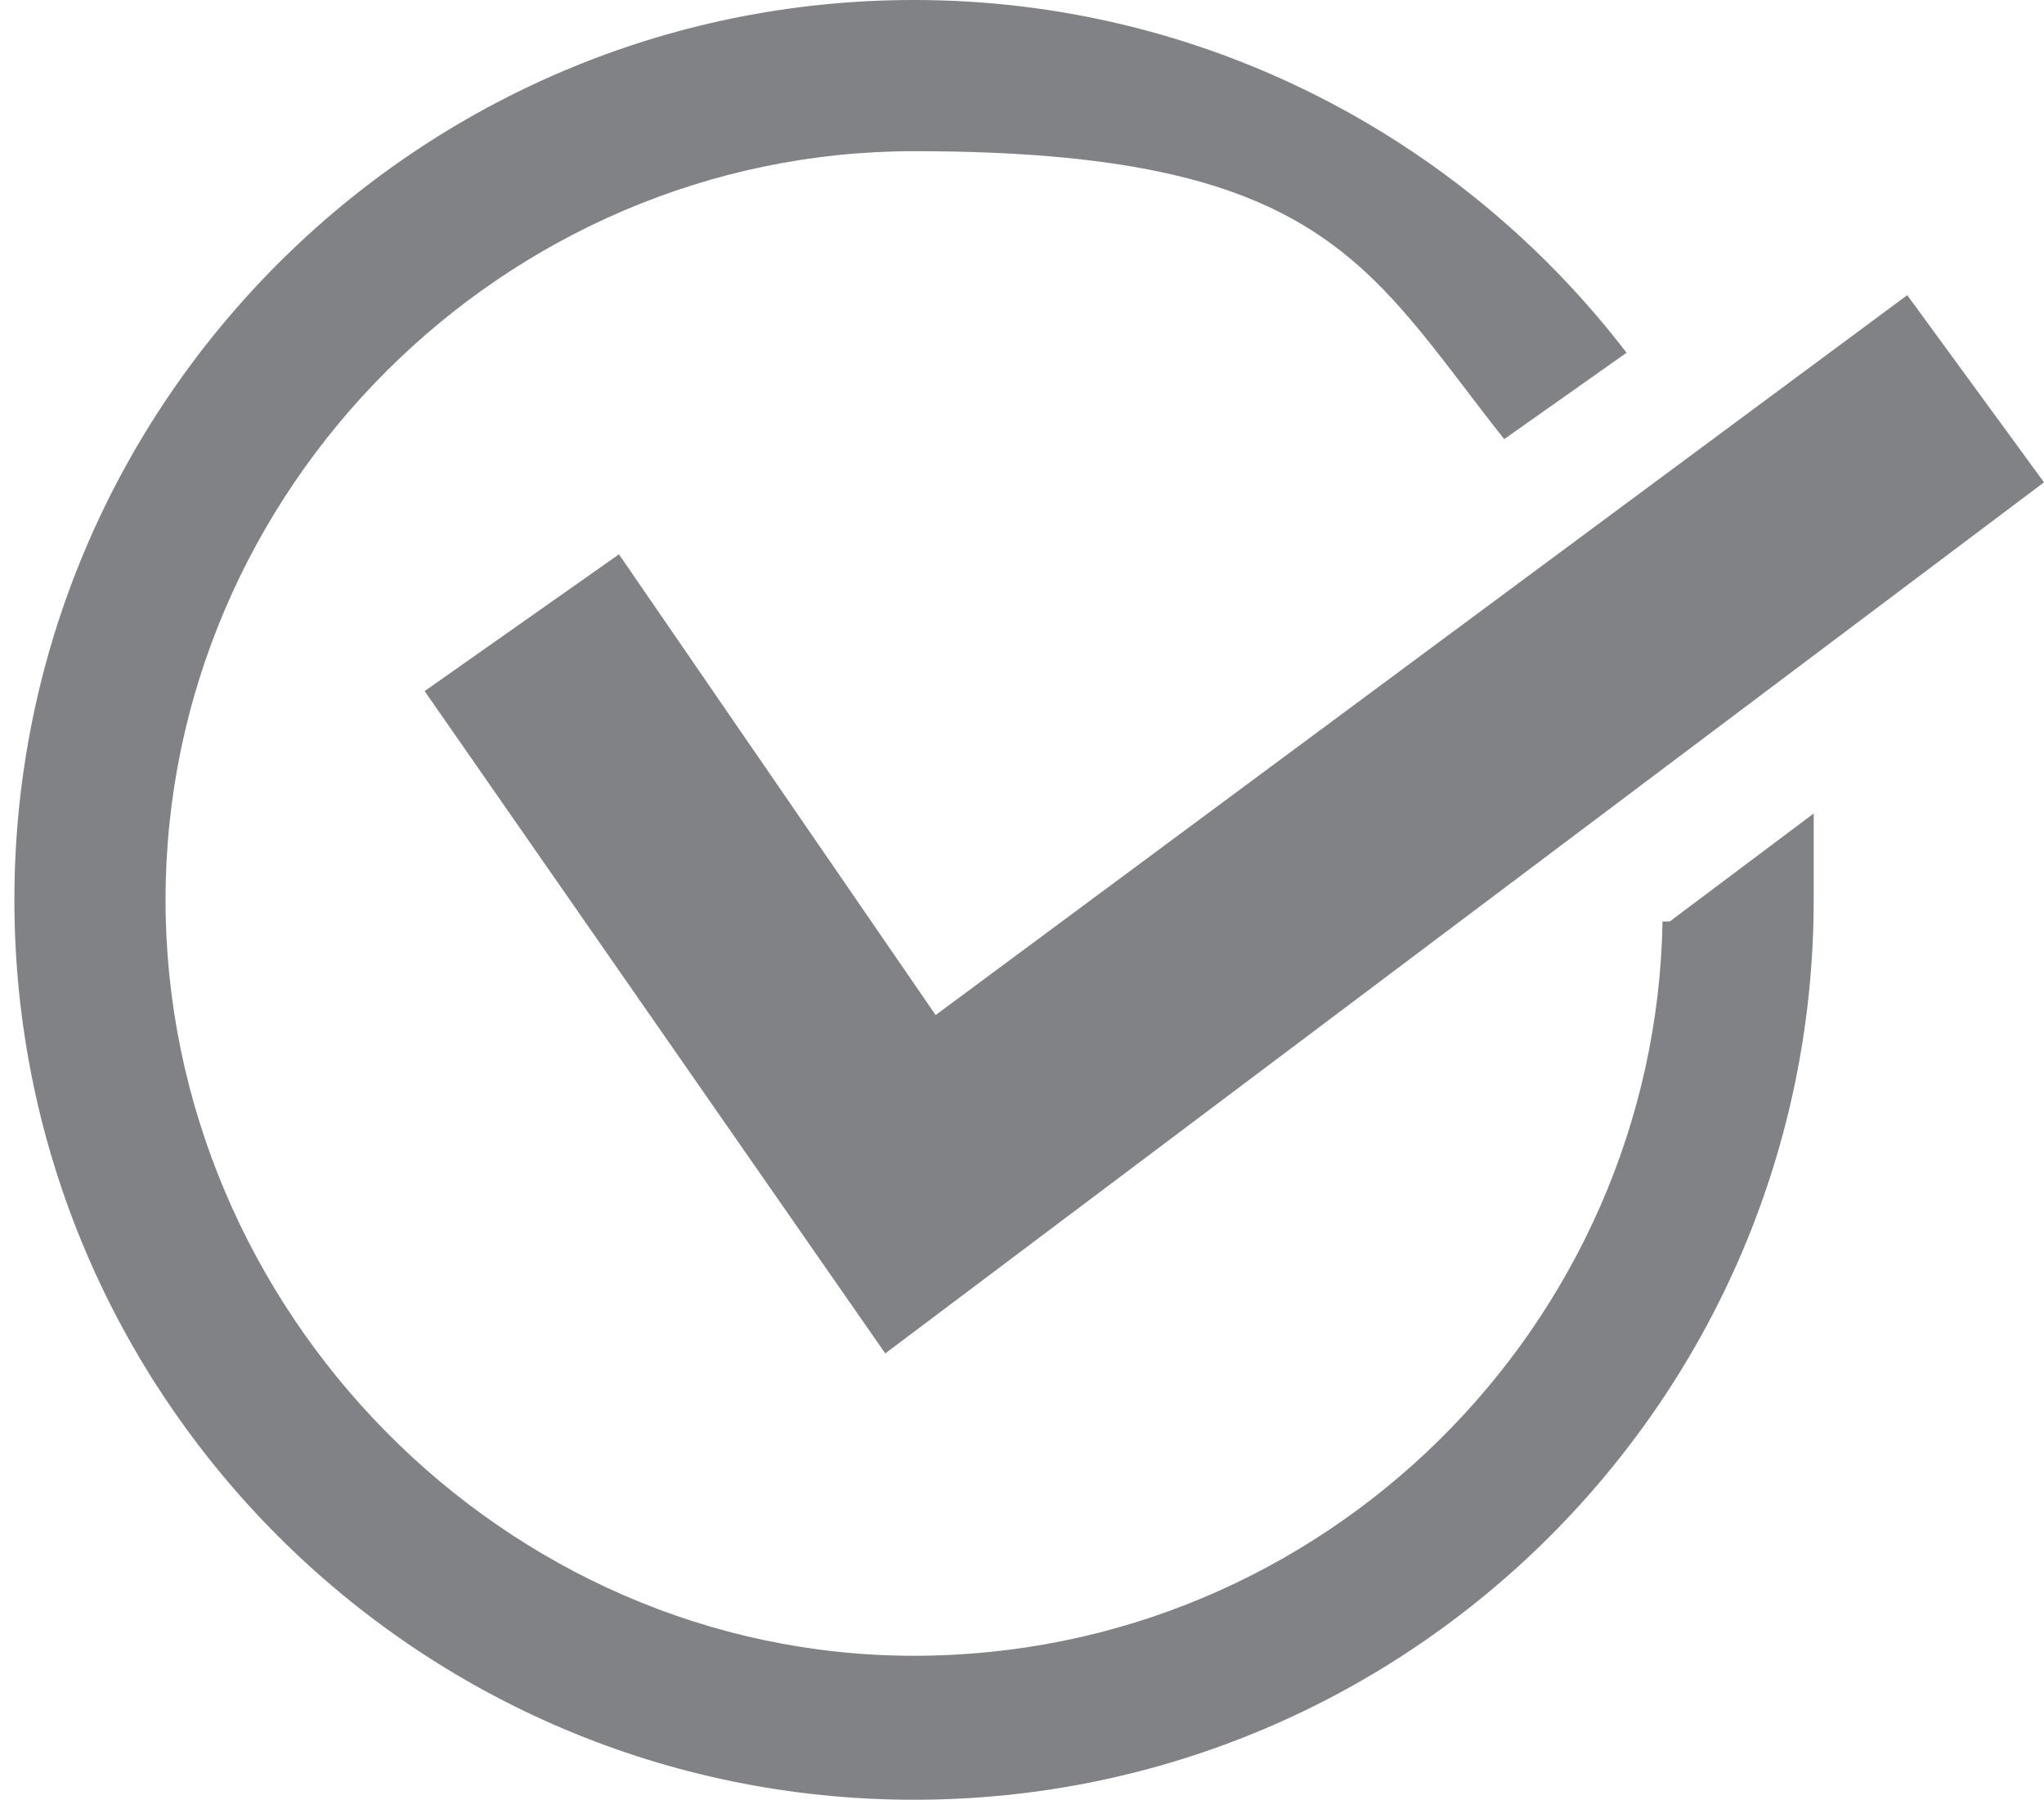
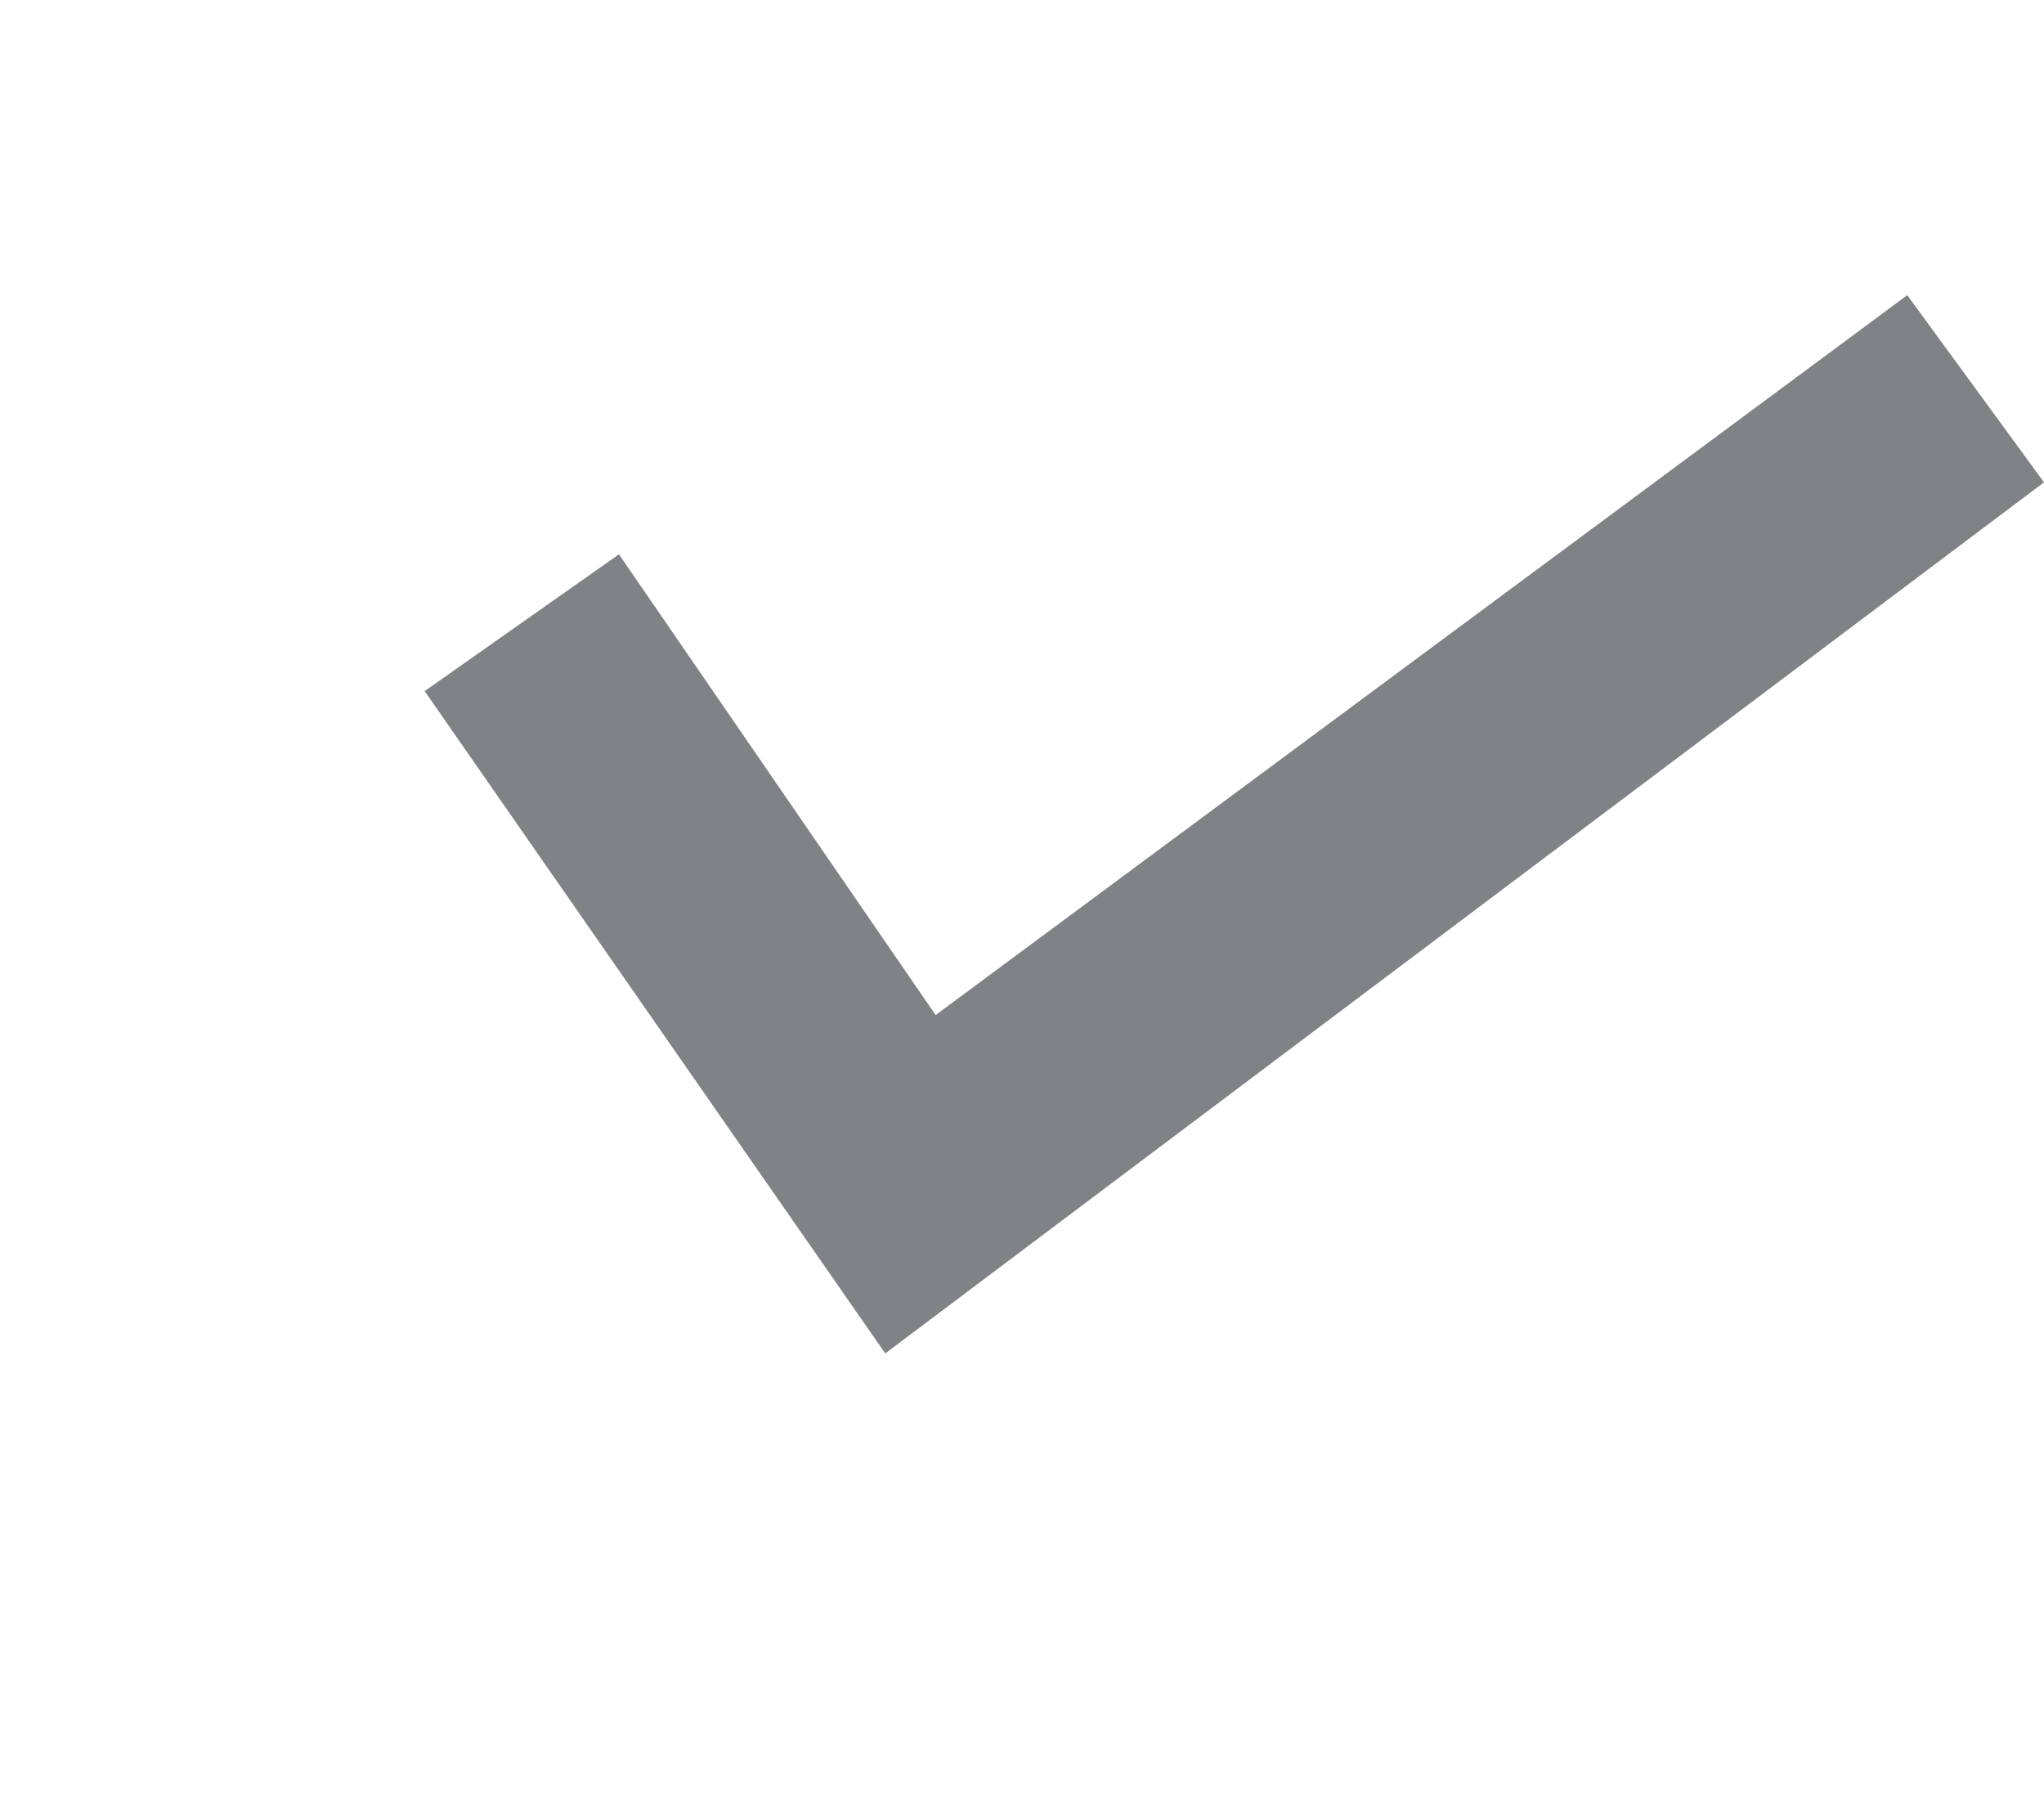
<svg xmlns="http://www.w3.org/2000/svg" id="Layer_1" version="1.1" viewBox="0 0 28.4 25">
  <defs>
    <style>
      .st0 {
        fill: #808285;
      }
    </style>
  </defs>
  <polygon class="st0" points="26.5 4.1 13 14.1 8.6 7.7 5.9 9.6 12.3 18.8 28.4 6.7 26.5 4.1" />
-   <path class="st0" d="M23.1,12.8c-.1,5.6-4.7,10.2-10.4,10.2S2.3,18.2,2.3,12.5,7,2.1,12.7,2.1s6.3,1.6,8.2,4l1.7-1.2C20.3,1.9,16.7,0,12.7,0,5.8,0,.2,5.6.2,12.5s5.6,12.5,12.5,12.5,12.5-5.6,12.5-12.5,0-.8,0-1.2l-2,1.5Z" />
</svg>